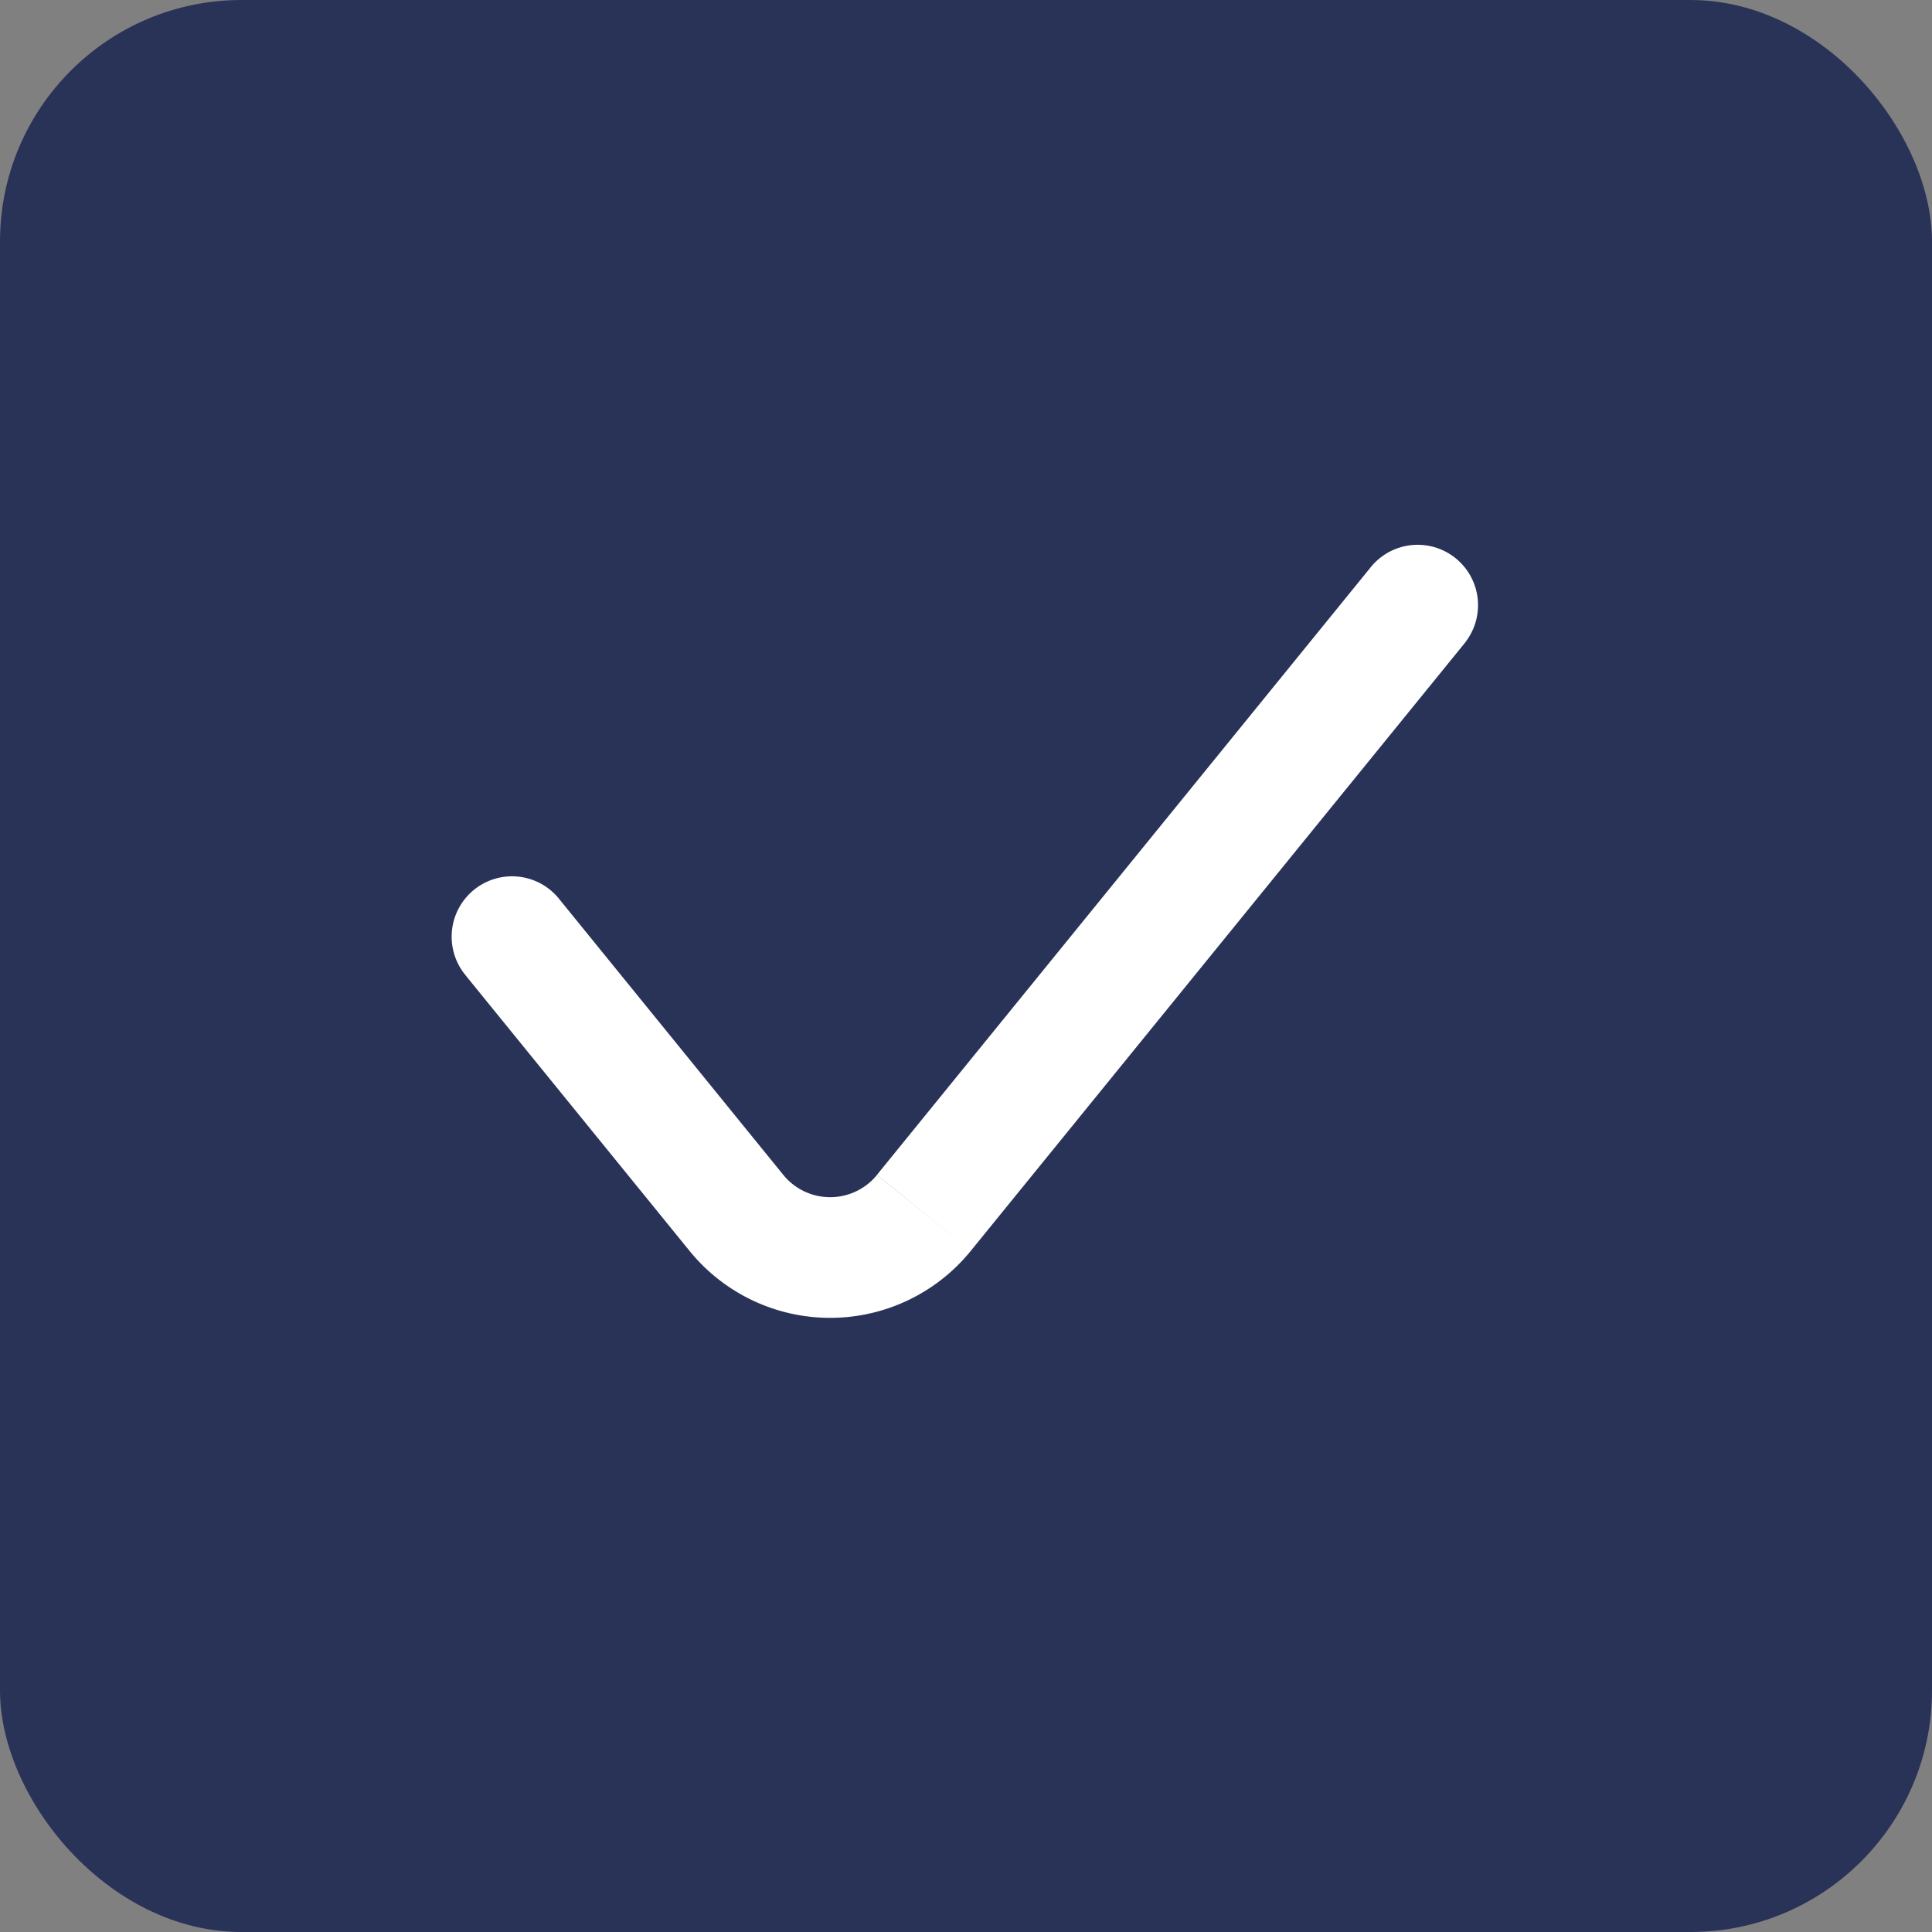
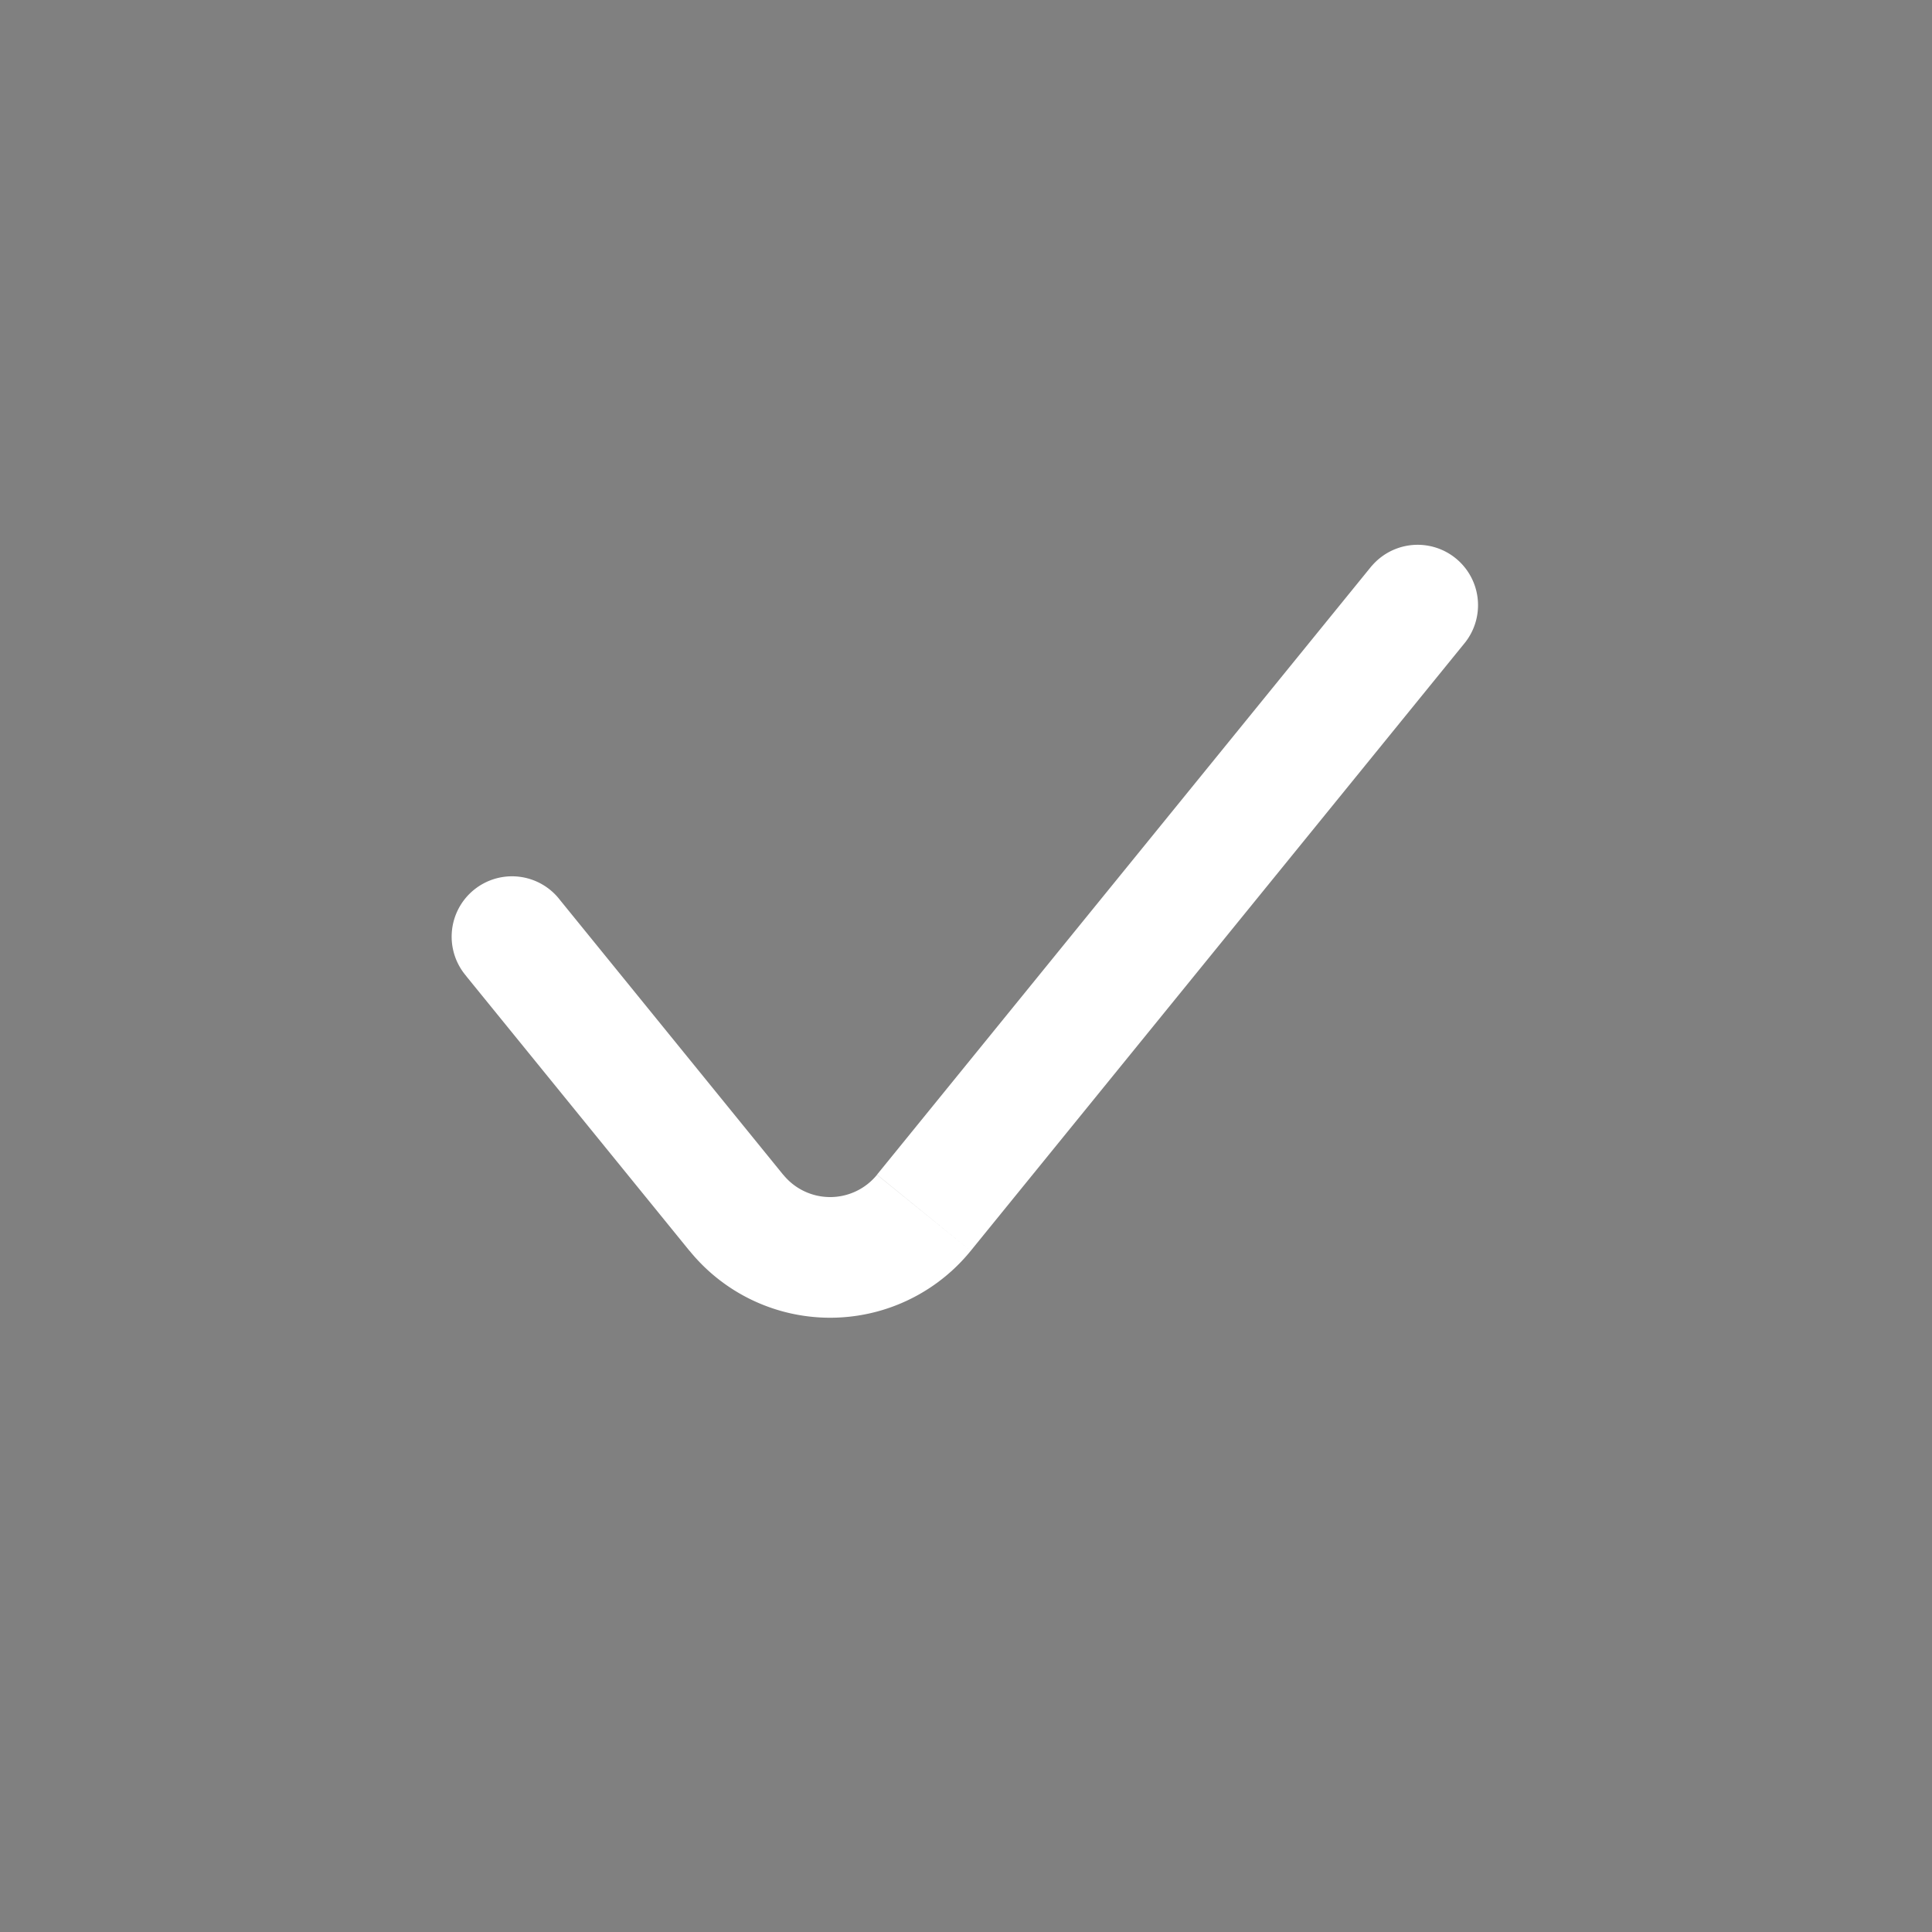
<svg xmlns="http://www.w3.org/2000/svg" width="16" height="16" viewBox="0 0 16 16" fill="none">
  <rect x="0" y="0" width="16" height="16" fill="#808080" stroke="none" />
-   <rect width="16" height="16" rx="2" fill="#293358" />
-   <path d="M4.638 7.454a.5.5 0 1 0-.776.63l.776-.63Zm7.5-2.139a.5.5 0 0 0-.776-.63l.776.63Zm-6.04 4.73-.387.315.388-.315Zm-2.236-1.96 1.849 2.275.776-.63-1.849-2.276-.776.63Zm4.177 2.275 4.1-5.045-.777-.63-4.099 5.044.776.631Zm-2.328 0a1.5 1.5 0 0 0 2.328 0l-.776-.63a.5.5 0 0 1-.776 0l-.776.63Z" fill="#fff" />
+   <path d="M4.638 7.454a.5.5 0 1 0-.776.63l.776-.63Zm7.5-2.139a.5.5 0 0 0-.776-.63l.776.63Zm-6.04 4.73-.387.315.388-.315Zm-2.236-1.96 1.849 2.275.776-.63-1.849-2.276-.776.63m4.177 2.275 4.1-5.045-.777-.63-4.099 5.044.776.631Zm-2.328 0a1.5 1.5 0 0 0 2.328 0l-.776-.63a.5.5 0 0 1-.776 0l-.776.63Z" fill="#fff" />
</svg>